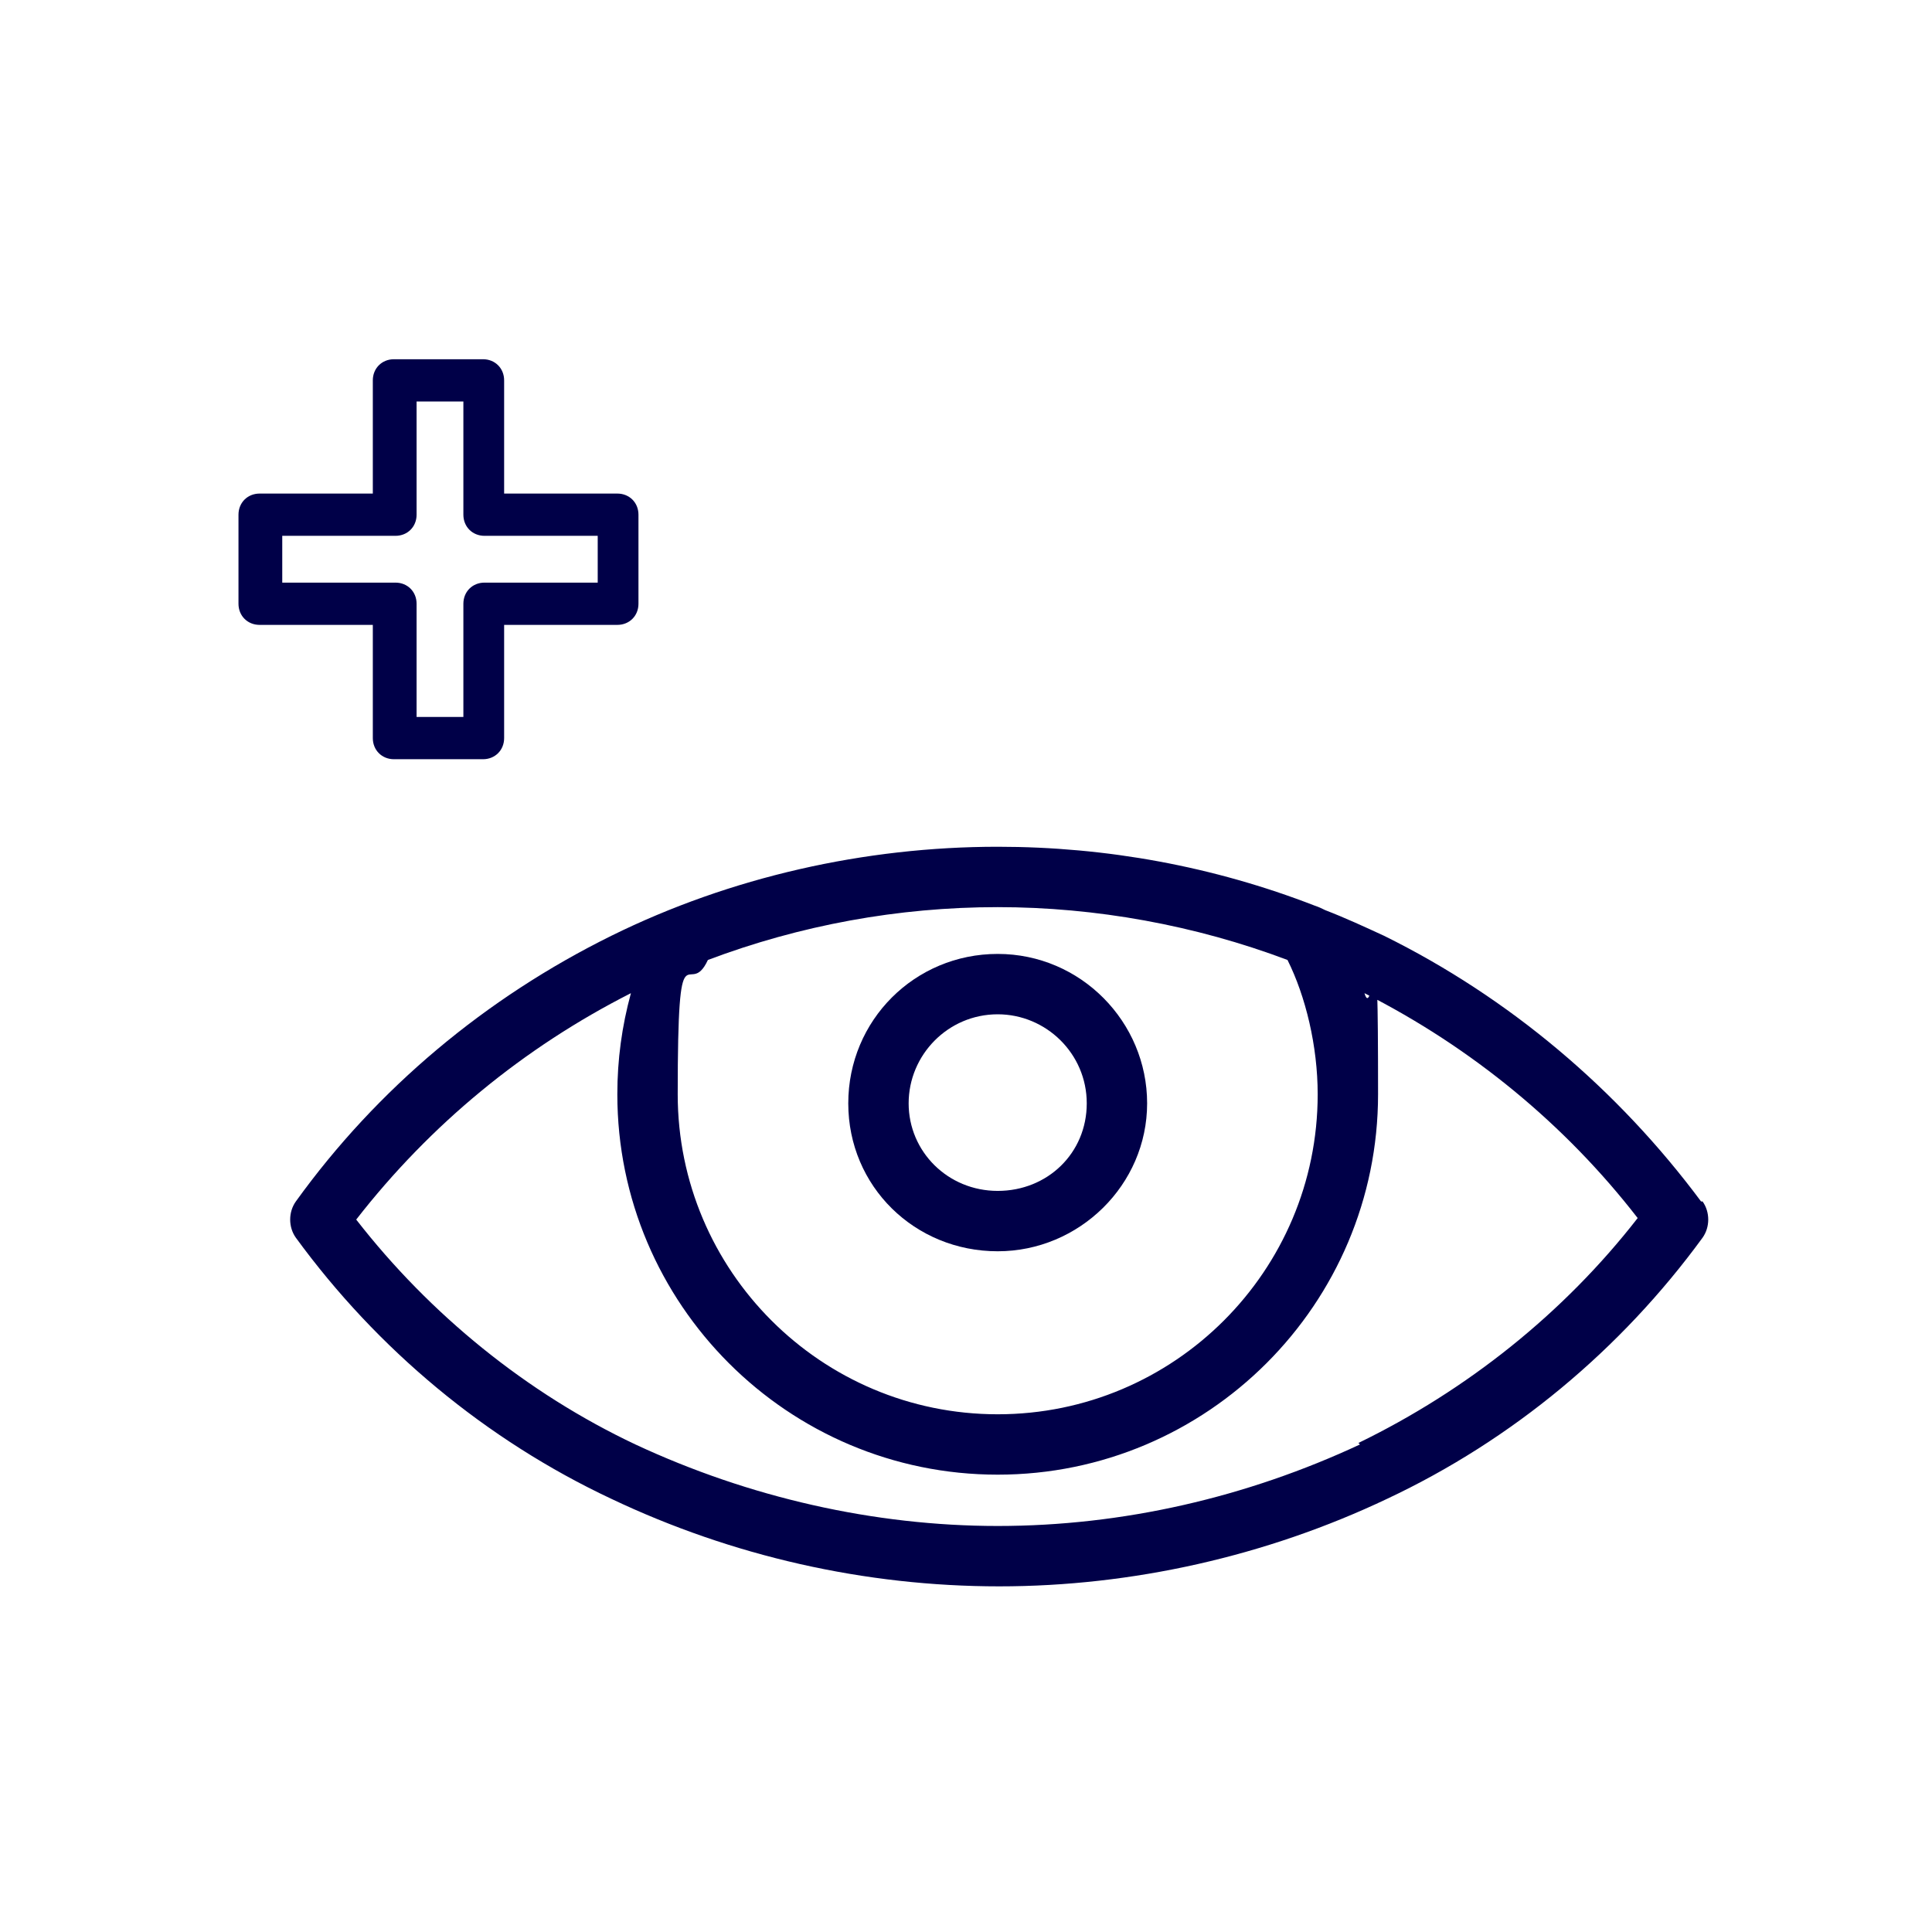
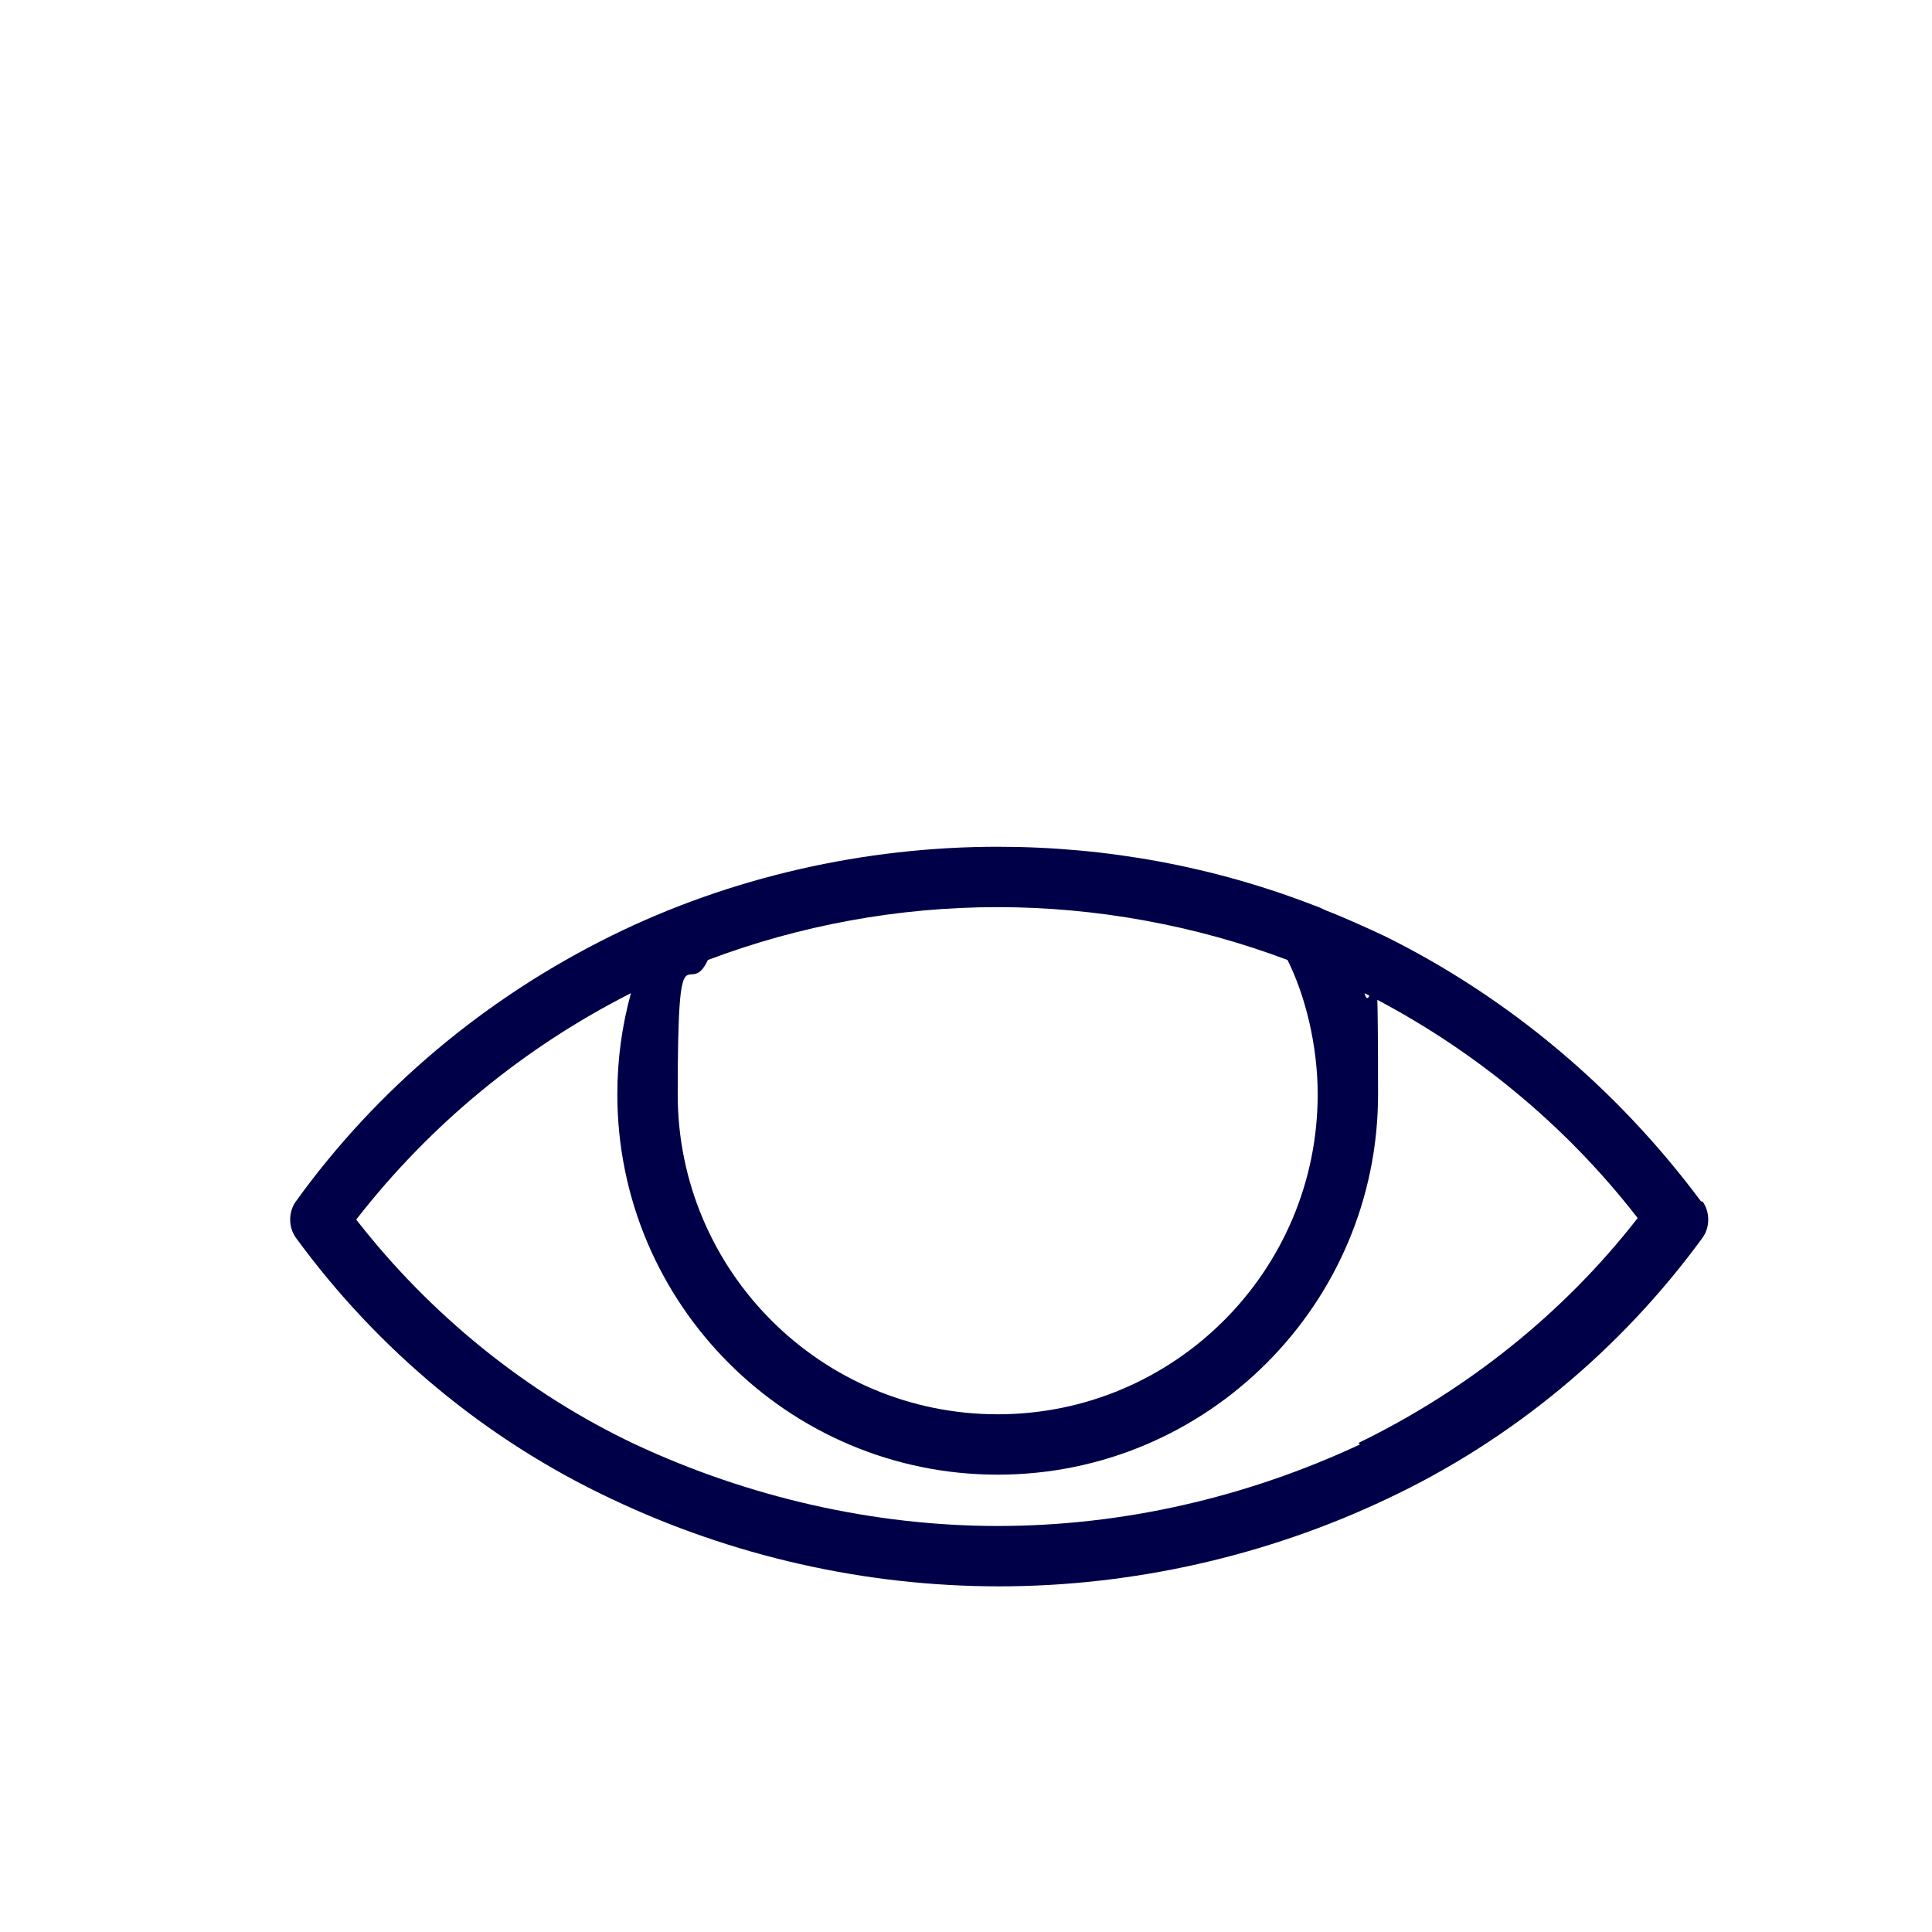
<svg xmlns="http://www.w3.org/2000/svg" version="1.1" viewBox="0 0 128 128">
  <defs>
    <style>
      .cls-1 {
        fill: #000048;
      }
    </style>
  </defs>
  <g>
    <g id="Layer_1">
      <g>
        <path class="cls-1" d="M112.7,79.6c-5.5-7.4-12.7-13.5-21-17.6-1.3-.6-2.6-1.2-3.9-1.7-.2-.1-.4-.2-.7-.3-6.7-2.6-13.8-3.9-21-3.9s0,0,0,0c-8.8,0-17.7,2-25.6,5.9-8.3,4.1-15.5,10.1-20.9,17.6-.5.7-.5,1.7,0,2.4,5.4,7.4,12.6,13.4,20.9,17.3,8,3.8,16.8,5.8,25.7,5.8h0c8.8,0,17.7-2,25.7-5.8,8.3-3.9,15.5-9.9,20.9-17.3.5-.7.5-1.7,0-2.4ZM66.1,60.1s0,0,0,0c6.5,0,13.1,1.2,19.2,3.5,1.2,2.4,2,5.7,2,8.9,0,11.7-9.5,21.2-21.2,21.2s-21.2-9.5-21.2-21.2.7-6.1,2-8.9c6.1-2.3,12.6-3.5,19.2-3.5ZM90.1,95.7c-7.5,3.5-15.7,5.4-24,5.4h0c-8.2,0-16.5-1.9-24-5.4-7.2-3.4-13.6-8.6-18.5-14.9,4.9-6.3,11.1-11.4,18.2-15-.6,2.2-.9,4.4-.9,6.7,0,13.9,11.3,25.2,25.2,25.2s25.2-11.3,25.2-25.2-.3-4.6-.9-6.7c7.1,3.6,13.3,8.7,18.1,14.9-4.9,6.3-11.3,11.4-18.5,14.9Z" />
-         <path class="cls-1" d="M66.1,82.9c5.4,0,9.9-4.4,9.9-9.8s-4.4-9.9-9.9-9.9-9.9,4.4-9.9,9.9,4.4,9.8,9.9,9.8ZM66.1,67.2c3.2,0,5.9,2.6,5.9,5.9s-2.6,5.8-5.9,5.8-5.9-2.6-5.9-5.8,2.6-5.9,5.9-5.9Z" />
-         <path class="cls-1" d="M24.7,48.9c0,.8.6,1.4,1.4,1.4h5.9c.8,0,1.4-.6,1.4-1.4v-7.5h7.5c.8,0,1.4-.6,1.4-1.4v-5.9c0-.8-.6-1.4-1.4-1.4h-7.5v-7.5c0-.8-.6-1.4-1.4-1.4h-5.9c-.8,0-1.4.6-1.4,1.4v7.5h-7.5c-.8,0-1.4.6-1.4,1.4v5.9c0,.8.6,1.4,1.4,1.4h7.5v7.5ZM18.7,35.5h7.5c.8,0,1.4-.6,1.4-1.4v-7.5h3.1v7.5c0,.8.6,1.4,1.4,1.4h7.5v3.1h-7.5c-.8,0-1.4.6-1.4,1.4v7.5h-3.1v-7.5c0-.8-.6-1.4-1.4-1.4h-7.5v-3.1Z" />
      </g>
    </g>
  </g>
</svg>